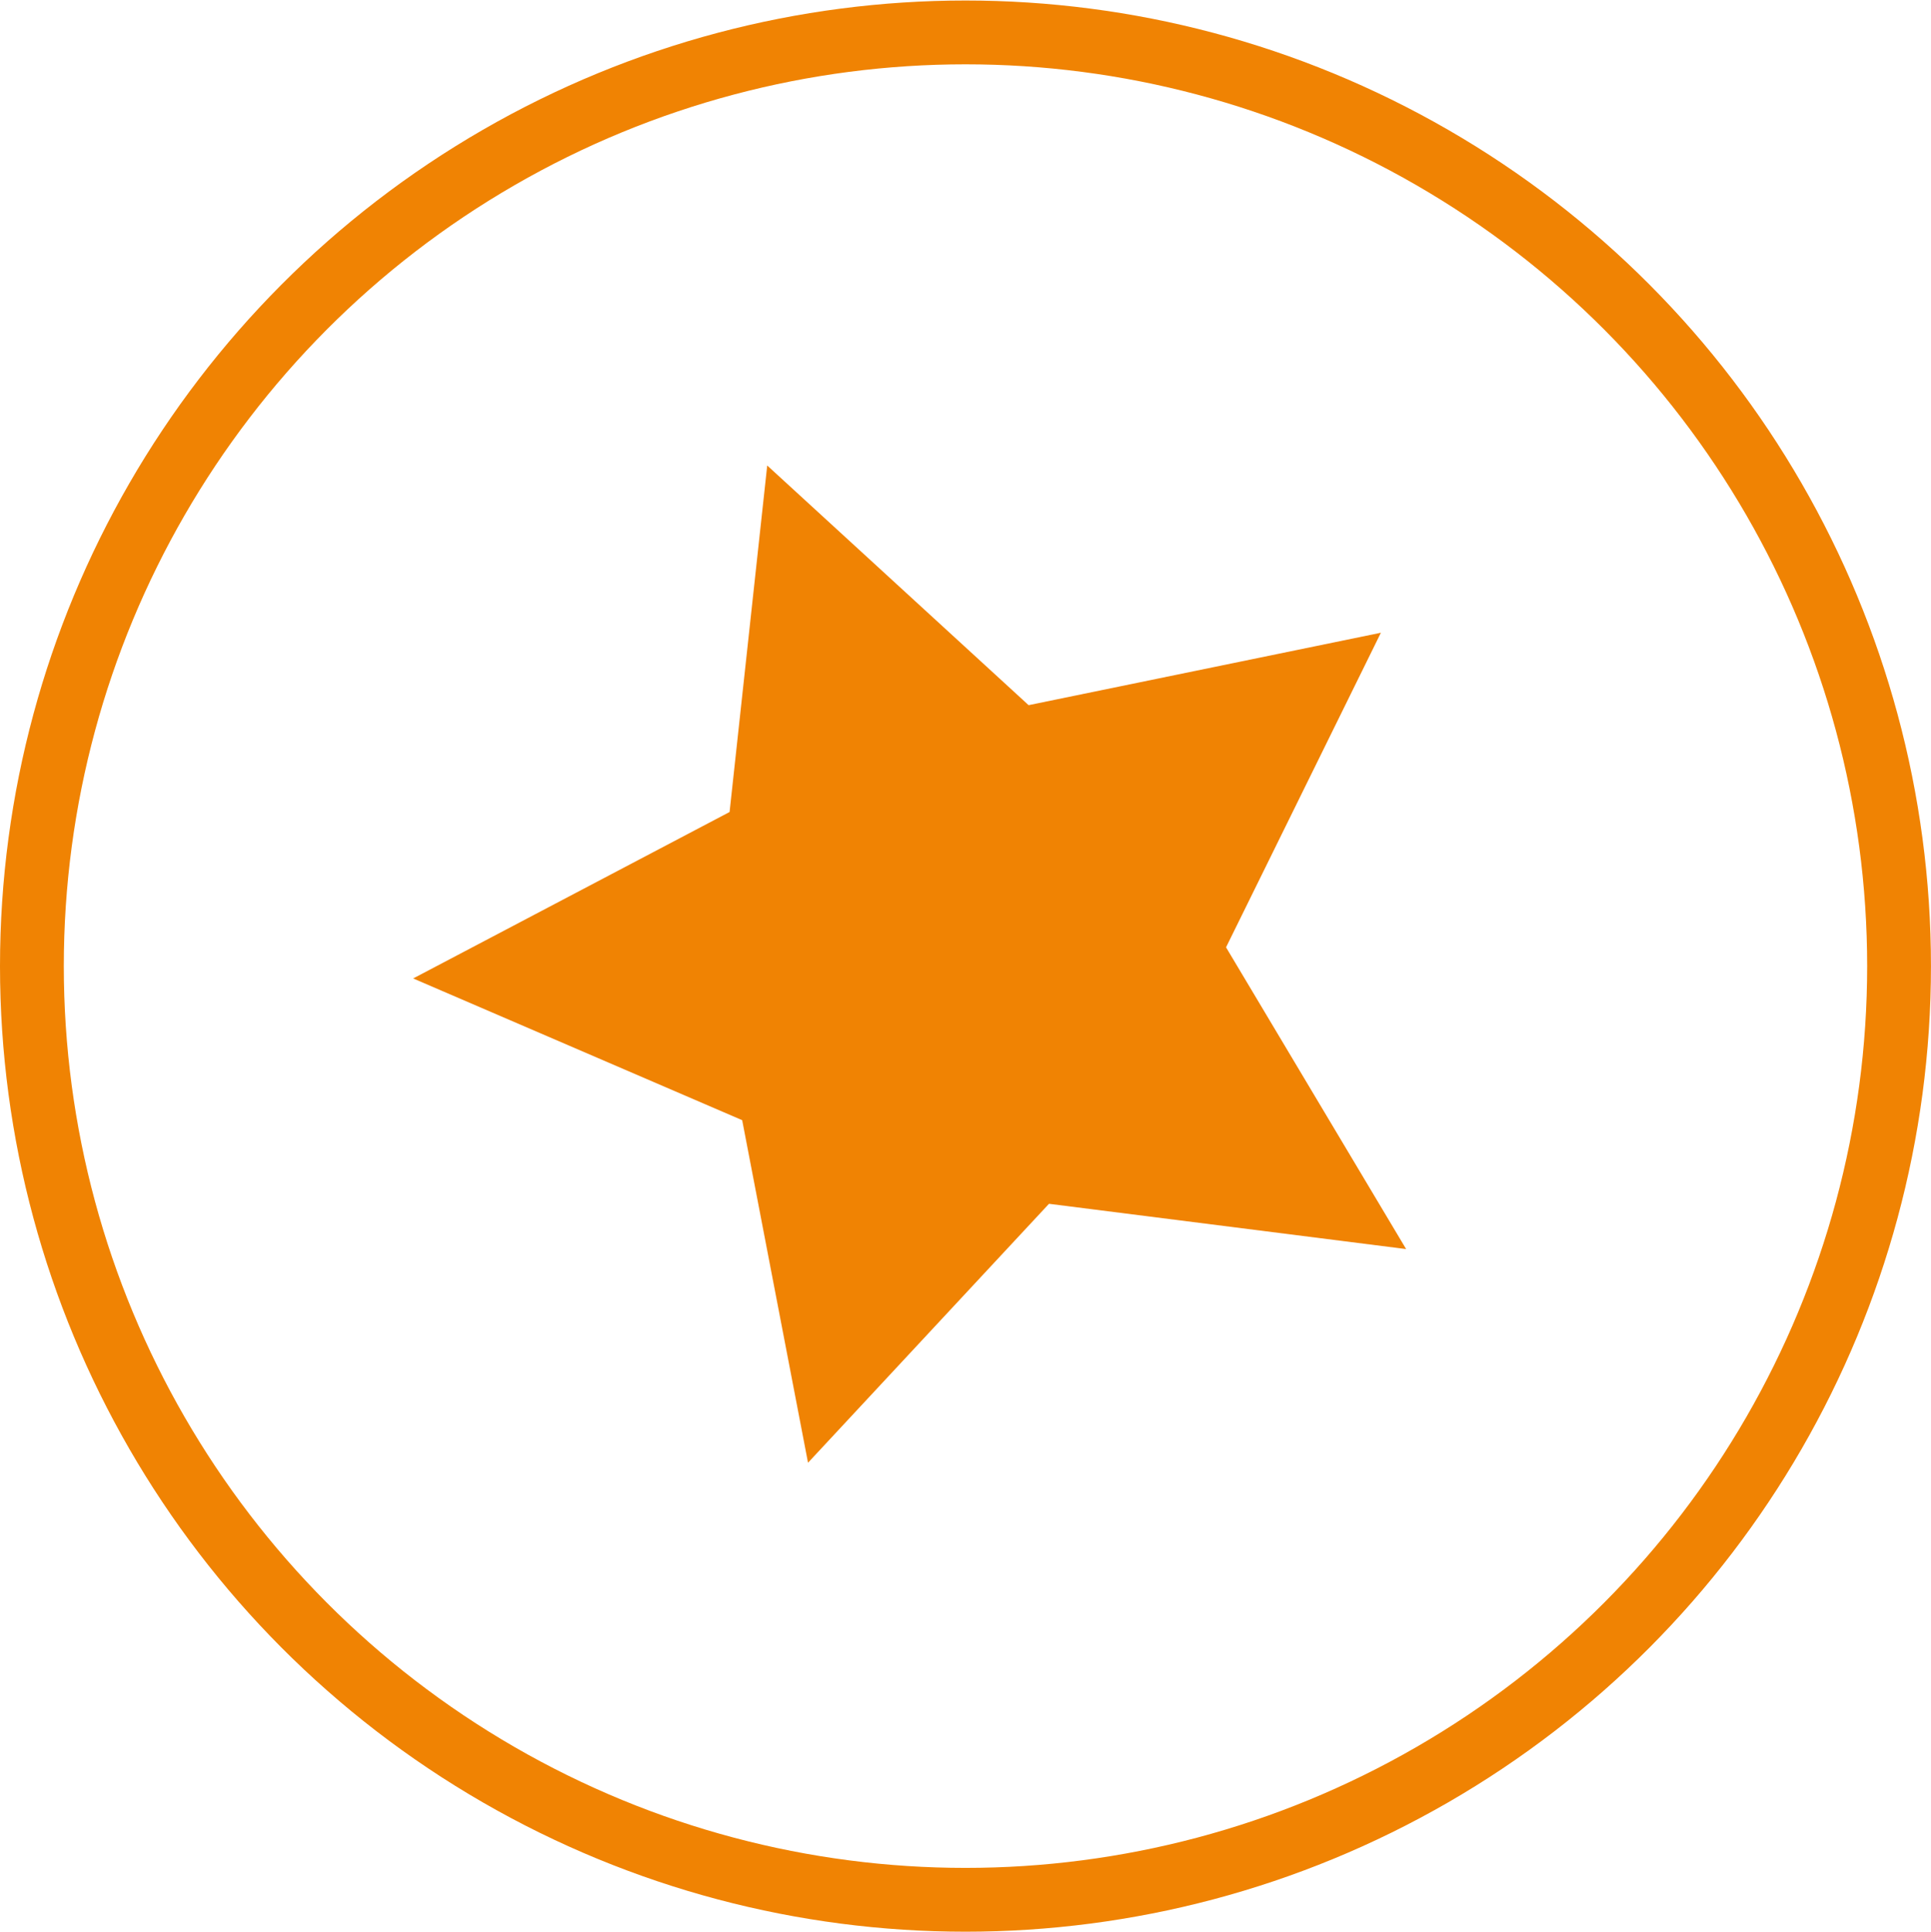
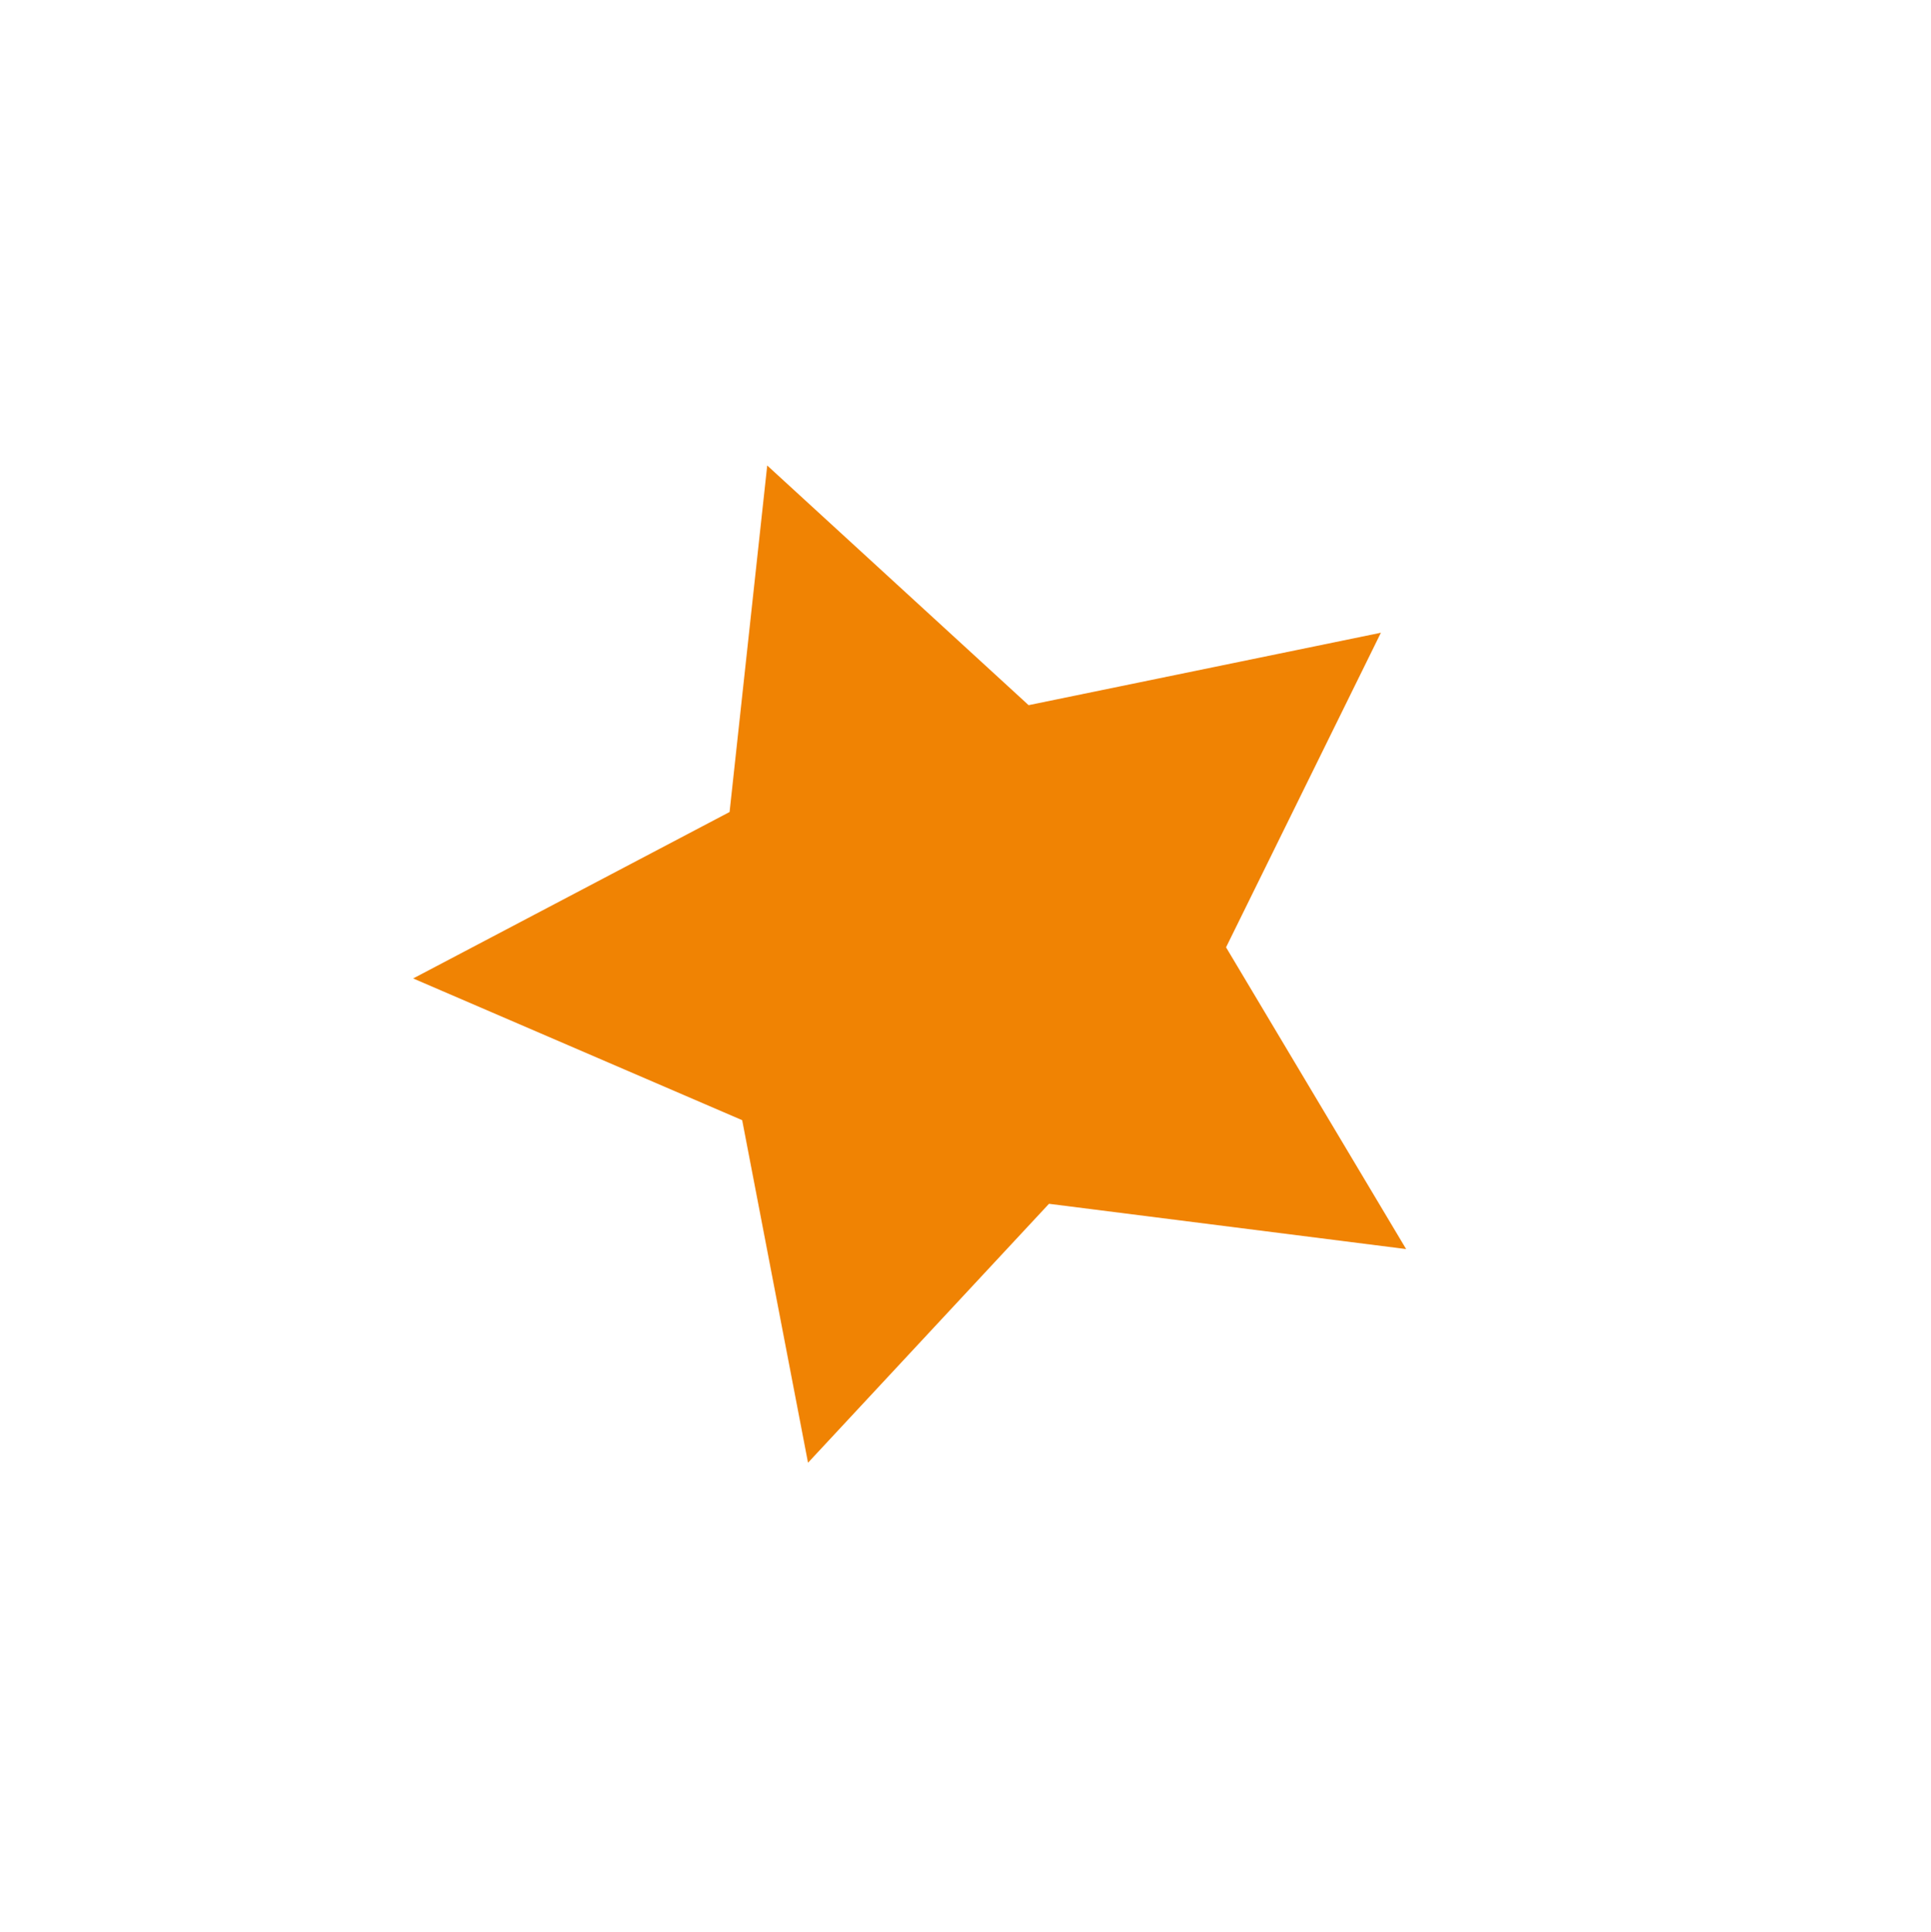
<svg xmlns="http://www.w3.org/2000/svg" id="ico01_star01" width="60.531" height="60.563" viewBox="0 0 60.531 60.563">
  <defs>
    <style>
      .cls-1 {
        fill: none;
        stroke: #f08303;
        stroke-width: 2px;
      }

      .cls-2 {
        fill: #f08303;
        fill-rule: evenodd;
      }
    </style>
  </defs>
-   <circle id="楕円形_1" data-name="楕円形 1" class="cls-1" cx="30.265" cy="30.281" r="29.265" />
-   <path id="シェイプ_7" data-name="シェイプ 7" class="cls-2" d="M822.662,149.957l-4.854,9.86,5.645,9.458-11.195-1.419-7.554,8.116-2.064-10.737-10.314-4.442,9.919-5.217,1.18-10.861,8.194,7.512Z" transform="translate(-779.375 -130.125)" />
+   <path id="シェイプ_7" data-name="シェイプ 7" class="cls-2" d="M822.662,149.957l-4.854,9.86,5.645,9.458-11.195-1.419-7.554,8.116-2.064-10.737-10.314-4.442,9.919-5.217,1.18-10.861,8.194,7.512" transform="translate(-779.375 -130.125)" />
</svg>